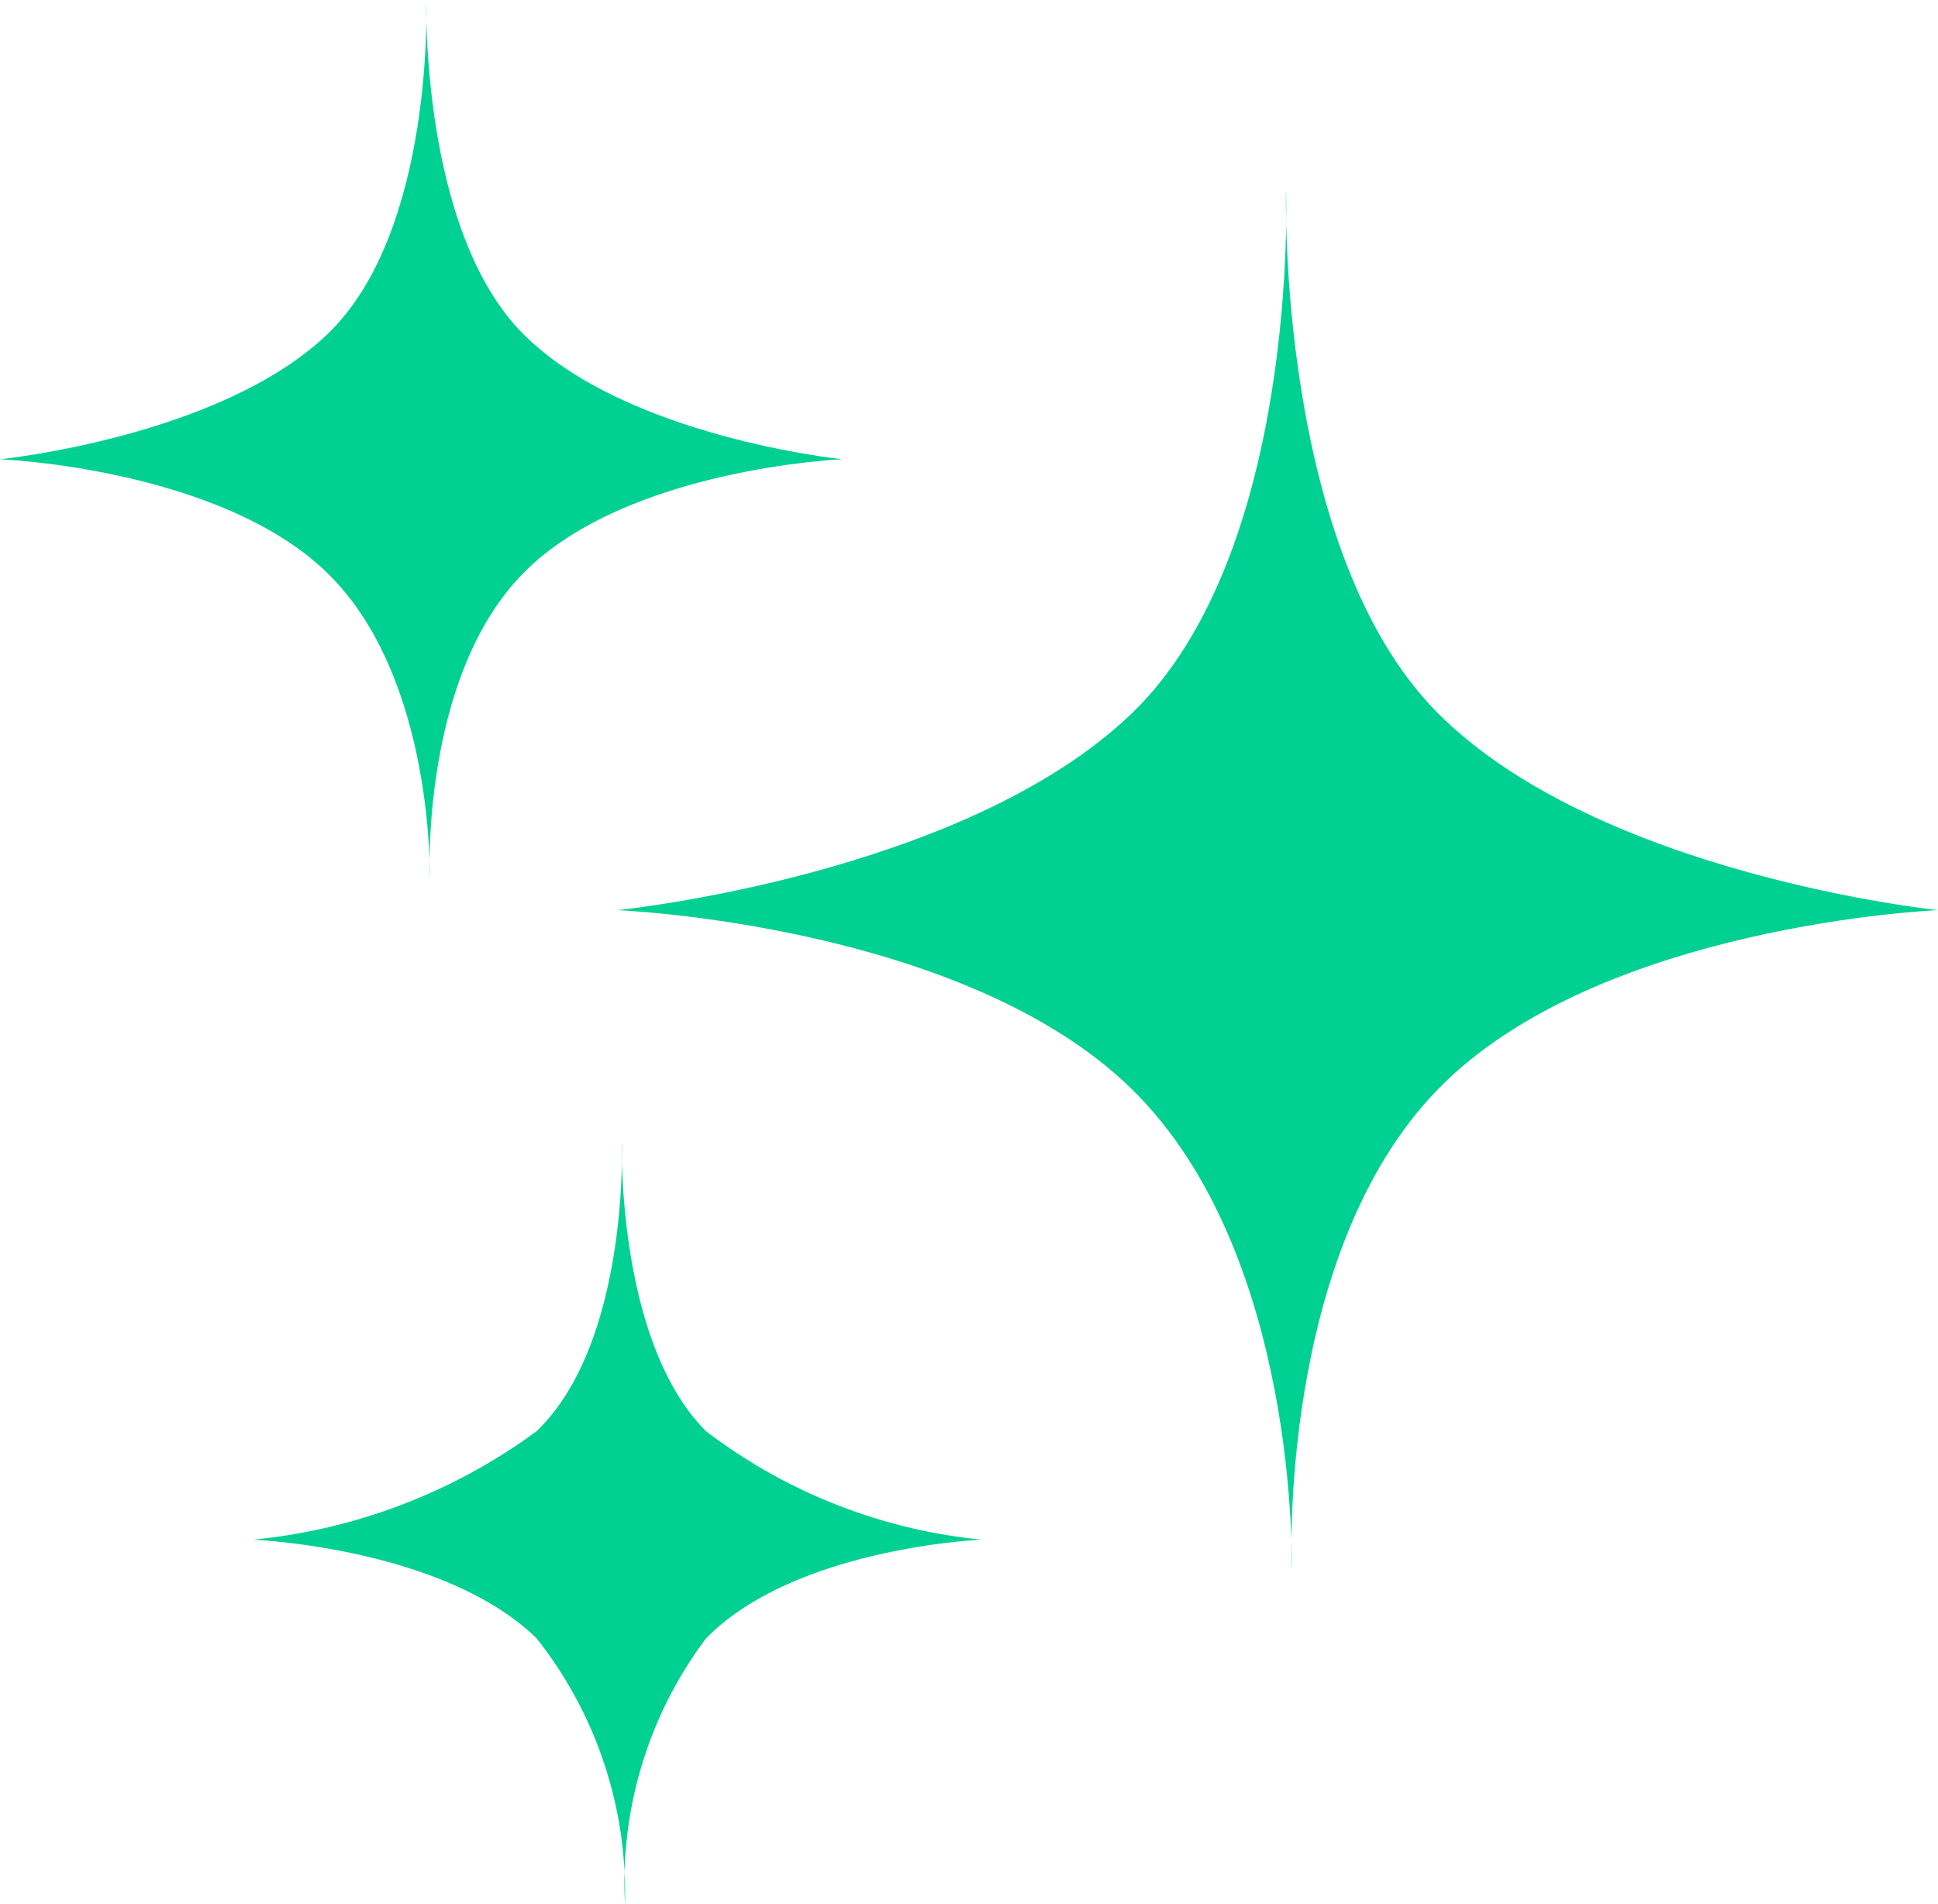
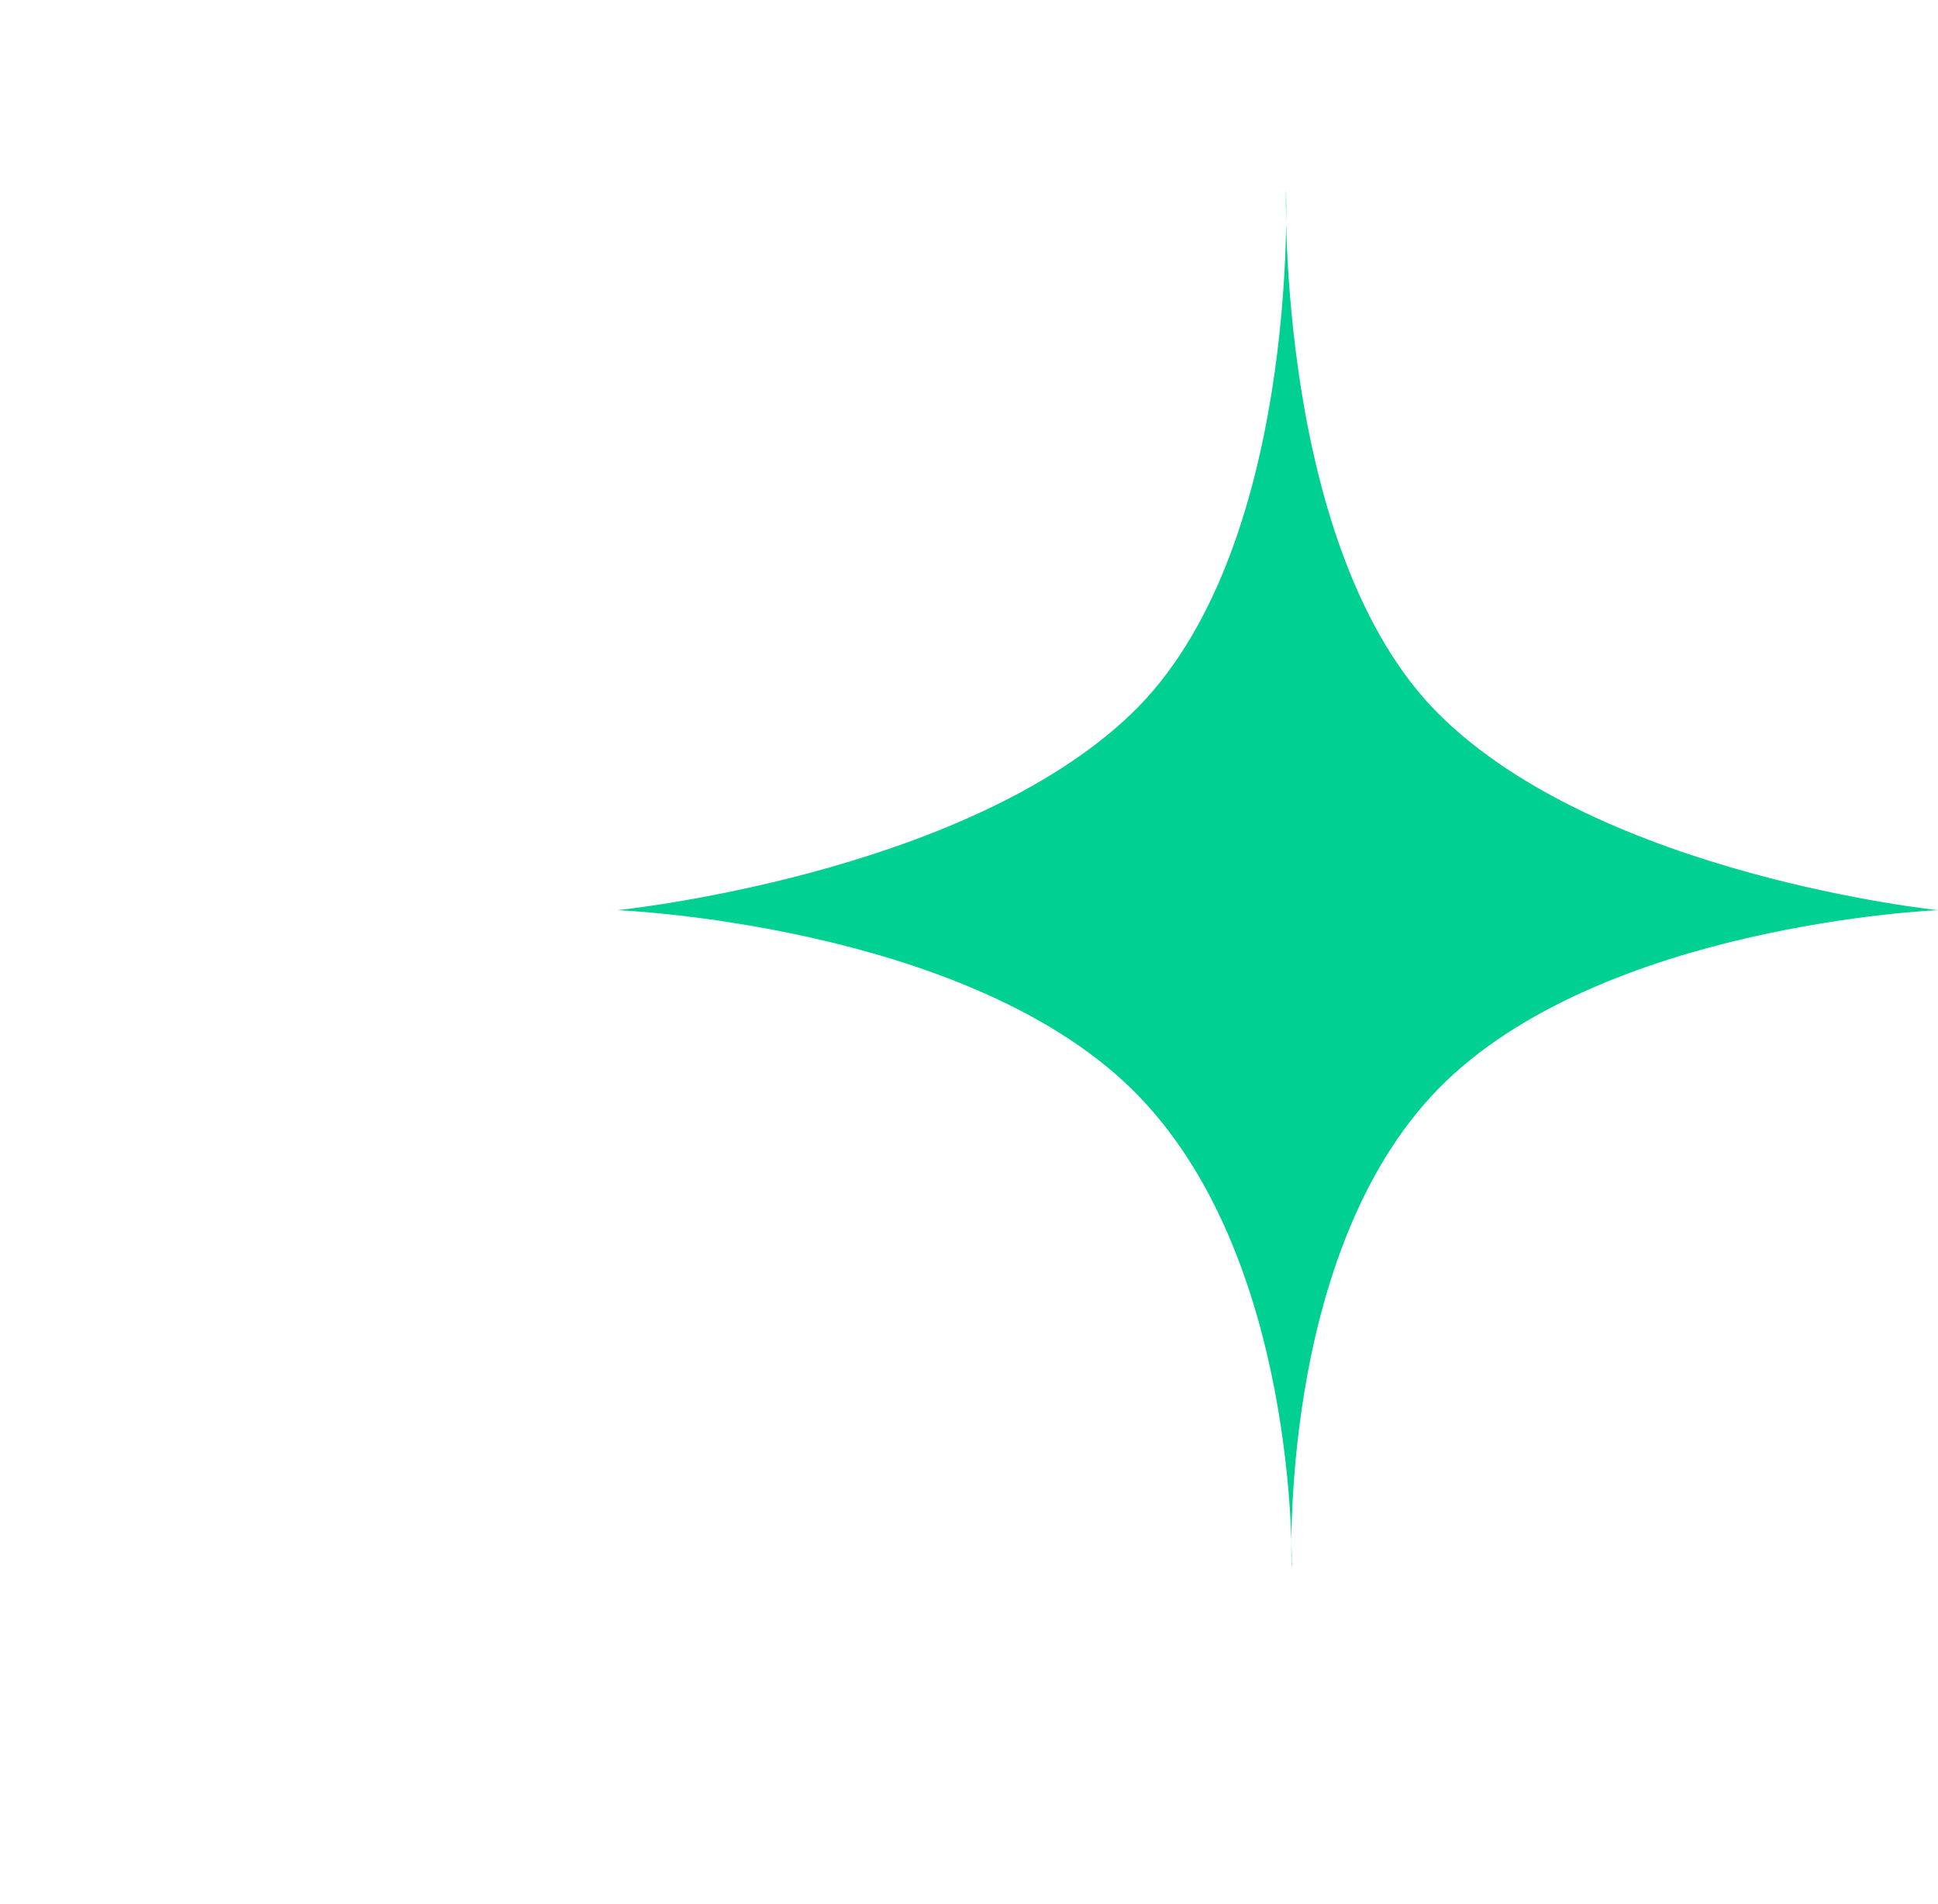
<svg xmlns="http://www.w3.org/2000/svg" width="25.304" height="24.854" viewBox="0 0 25.304 24.854">
  <g id="Group_15370" data-name="Group 15370" transform="translate(-801.042 -39.008)">
    <path id="Path_46686" data-name="Path 46686" d="M-13452.081-7665.646s4.516-.456,6.713-2.565,2.018-6.835,2.018-6.835-.123,4.726,1.99,6.835,6.523,2.565,6.523,2.565-4.418.181-6.523,2.332-1.916,6.272-1.916,6.272.109-4.121-2.092-6.272S-13452.081-7665.646-13452.081-7665.646Z" transform="translate(14261.183 7716.537)" fill="#00D192" />
-     <path id="Path_46688" data-name="Path 46688" d="M-13452.078-7669.855a7.47,7.47,0,0,0,3.705-1.416c1.213-1.165,1.113-3.773,1.113-3.773s-.07,2.608,1.1,3.773a7.072,7.072,0,0,0,3.6,1.416s-2.434.1-3.6,1.288a5.313,5.313,0,0,0-1.059,3.465,5.359,5.359,0,0,0-1.154-3.465C-13449.592-7669.755-13452.078-7669.855-13452.078-7669.855Z" transform="translate(14256.421 7728.965)" fill="#00D192" />
-     <path id="Path_46687" data-name="Path 46687" d="M-13452.078-7669.05s2.875-.29,4.277-1.635,1.289-4.361,1.289-4.361-.078,3.013,1.266,4.361,4.166,1.635,4.166,1.635-2.818.117-4.166,1.488-1.221,4-1.221,4,.07-2.628-1.334-4S-13452.078-7669.05-13452.078-7669.05Z" transform="translate(14253.12 7714.054)" fill="#00D192" />
  </g>
</svg>